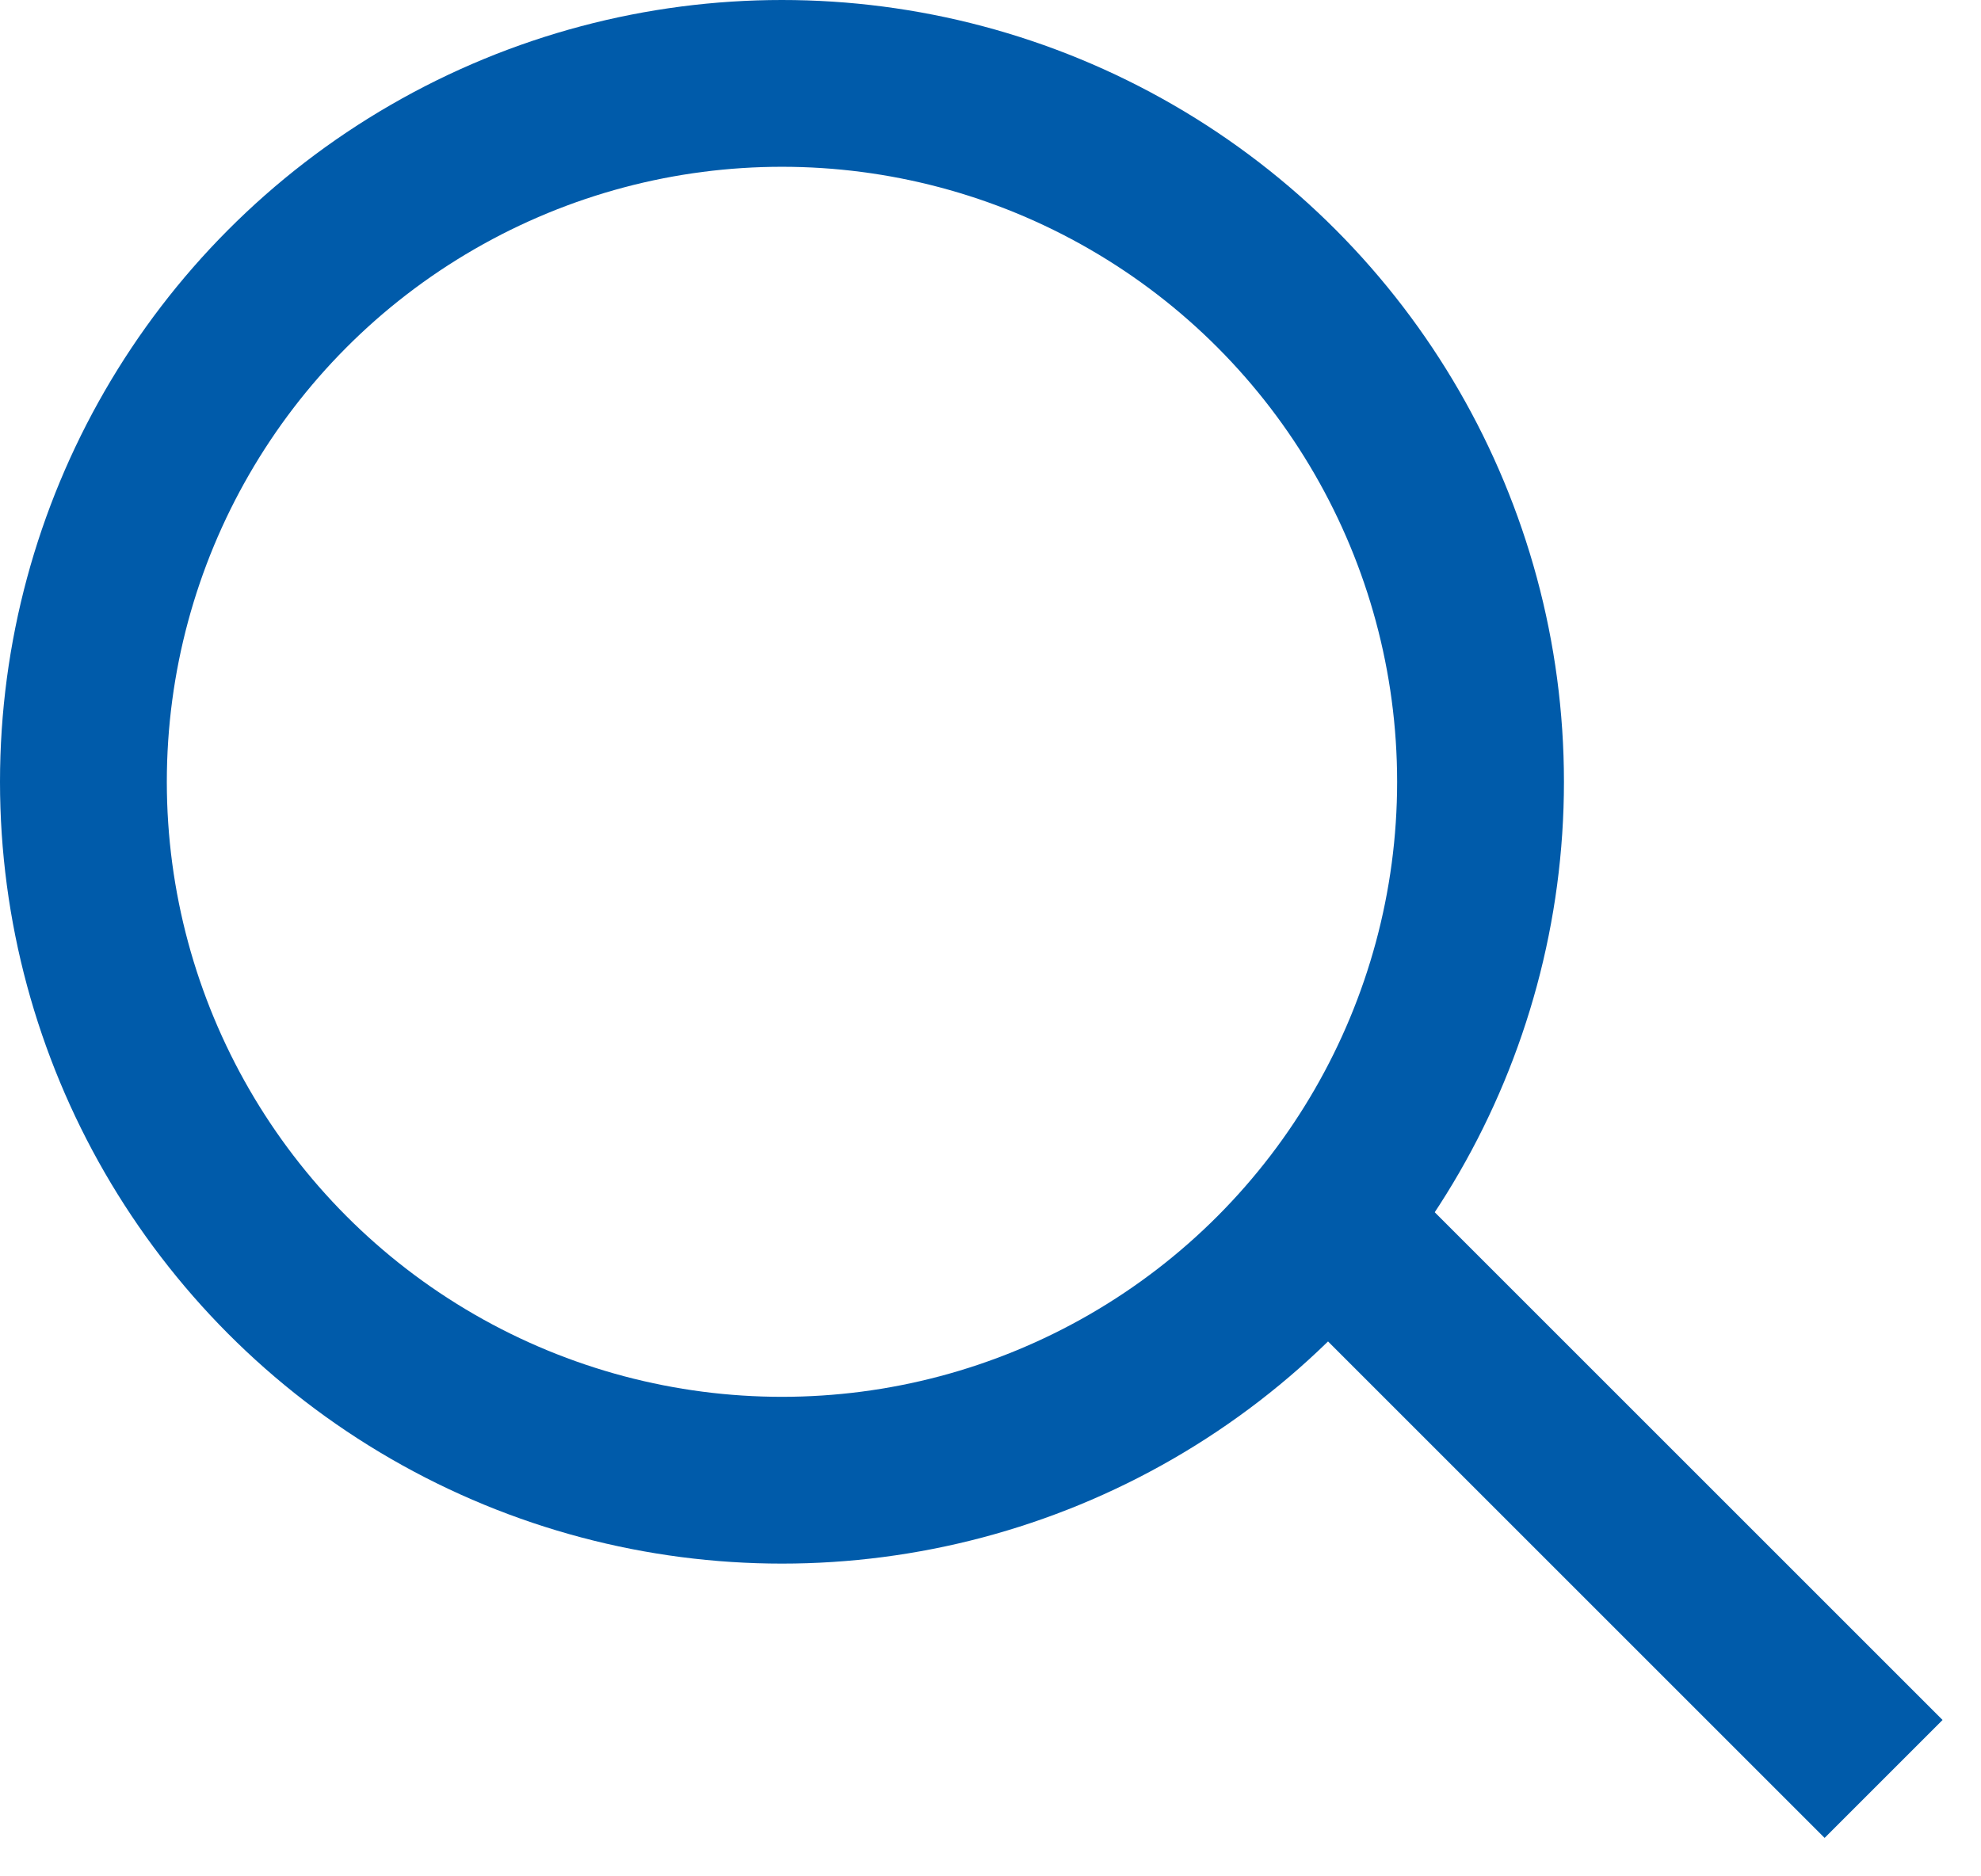
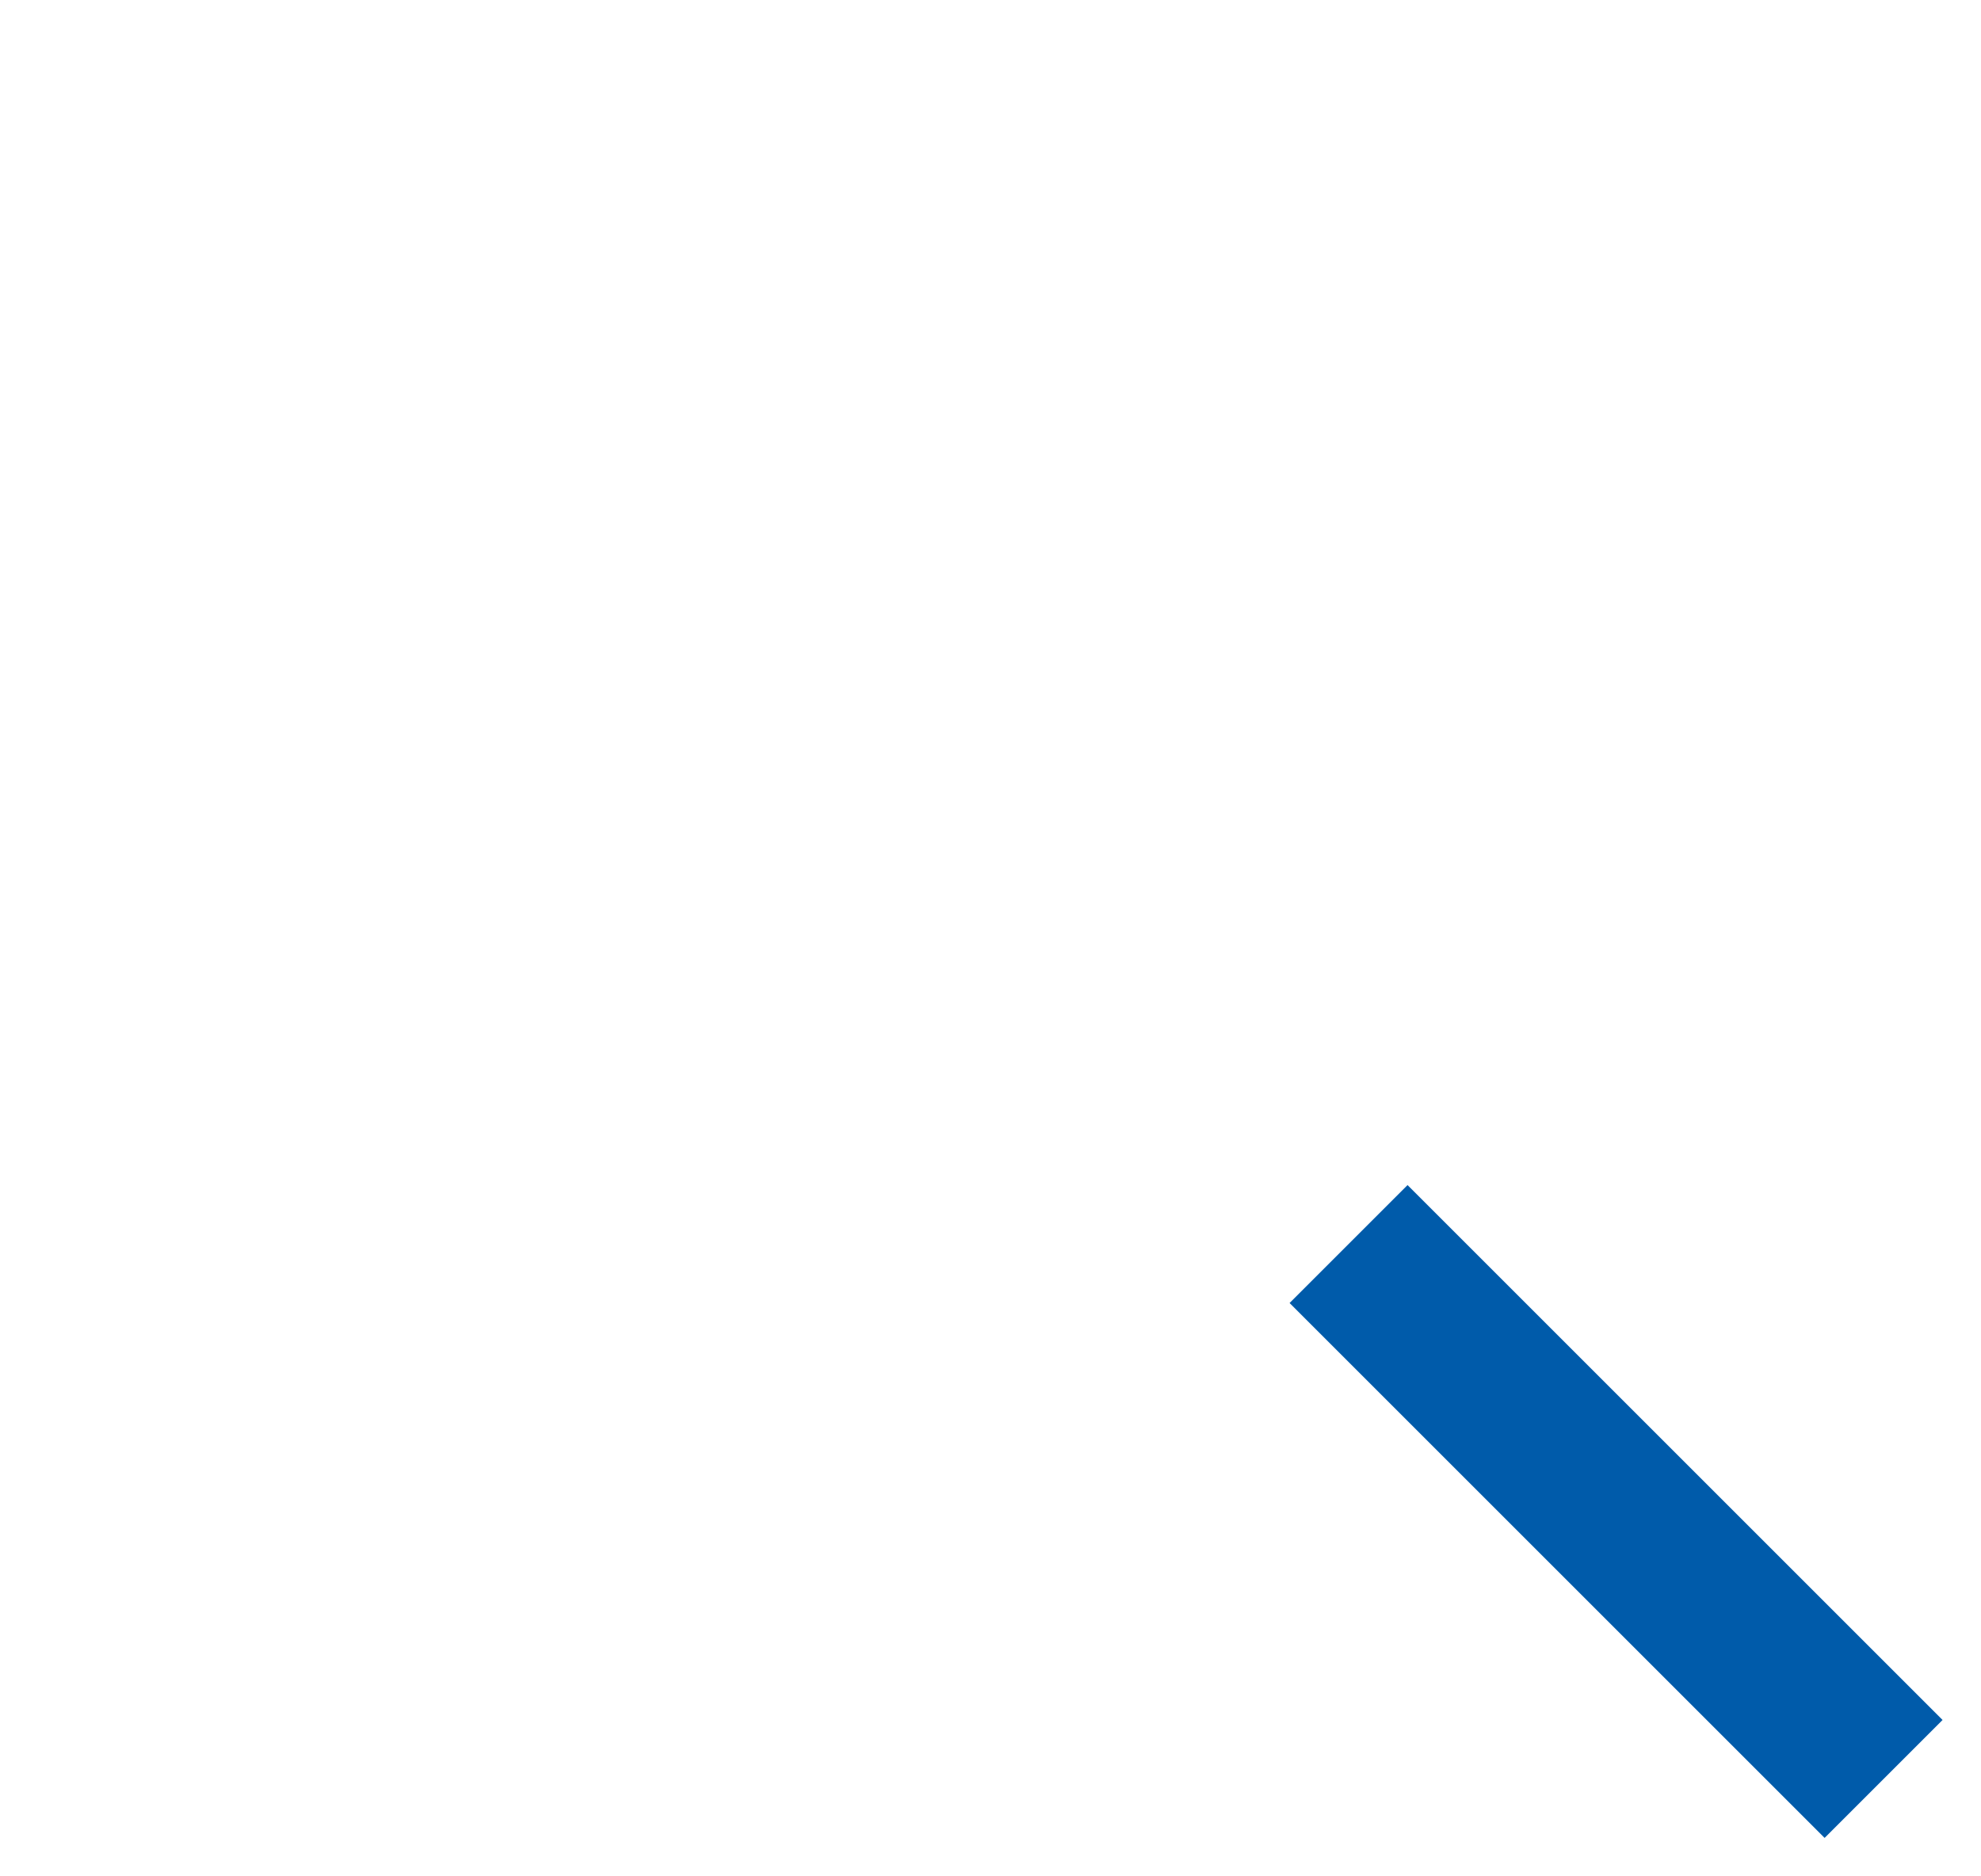
<svg xmlns="http://www.w3.org/2000/svg" width="19" height="18" viewBox="0 0 19 18" fill="none">
-   <circle cx="7.5" cy="7.5" r="6.7" stroke="#005BAA" stroke-width="1.6" />
  <path d="M13.5 12.5L17.5 16.5" stroke="#005BAA" stroke-width="1.6" stroke-linecap="square" />
</svg>